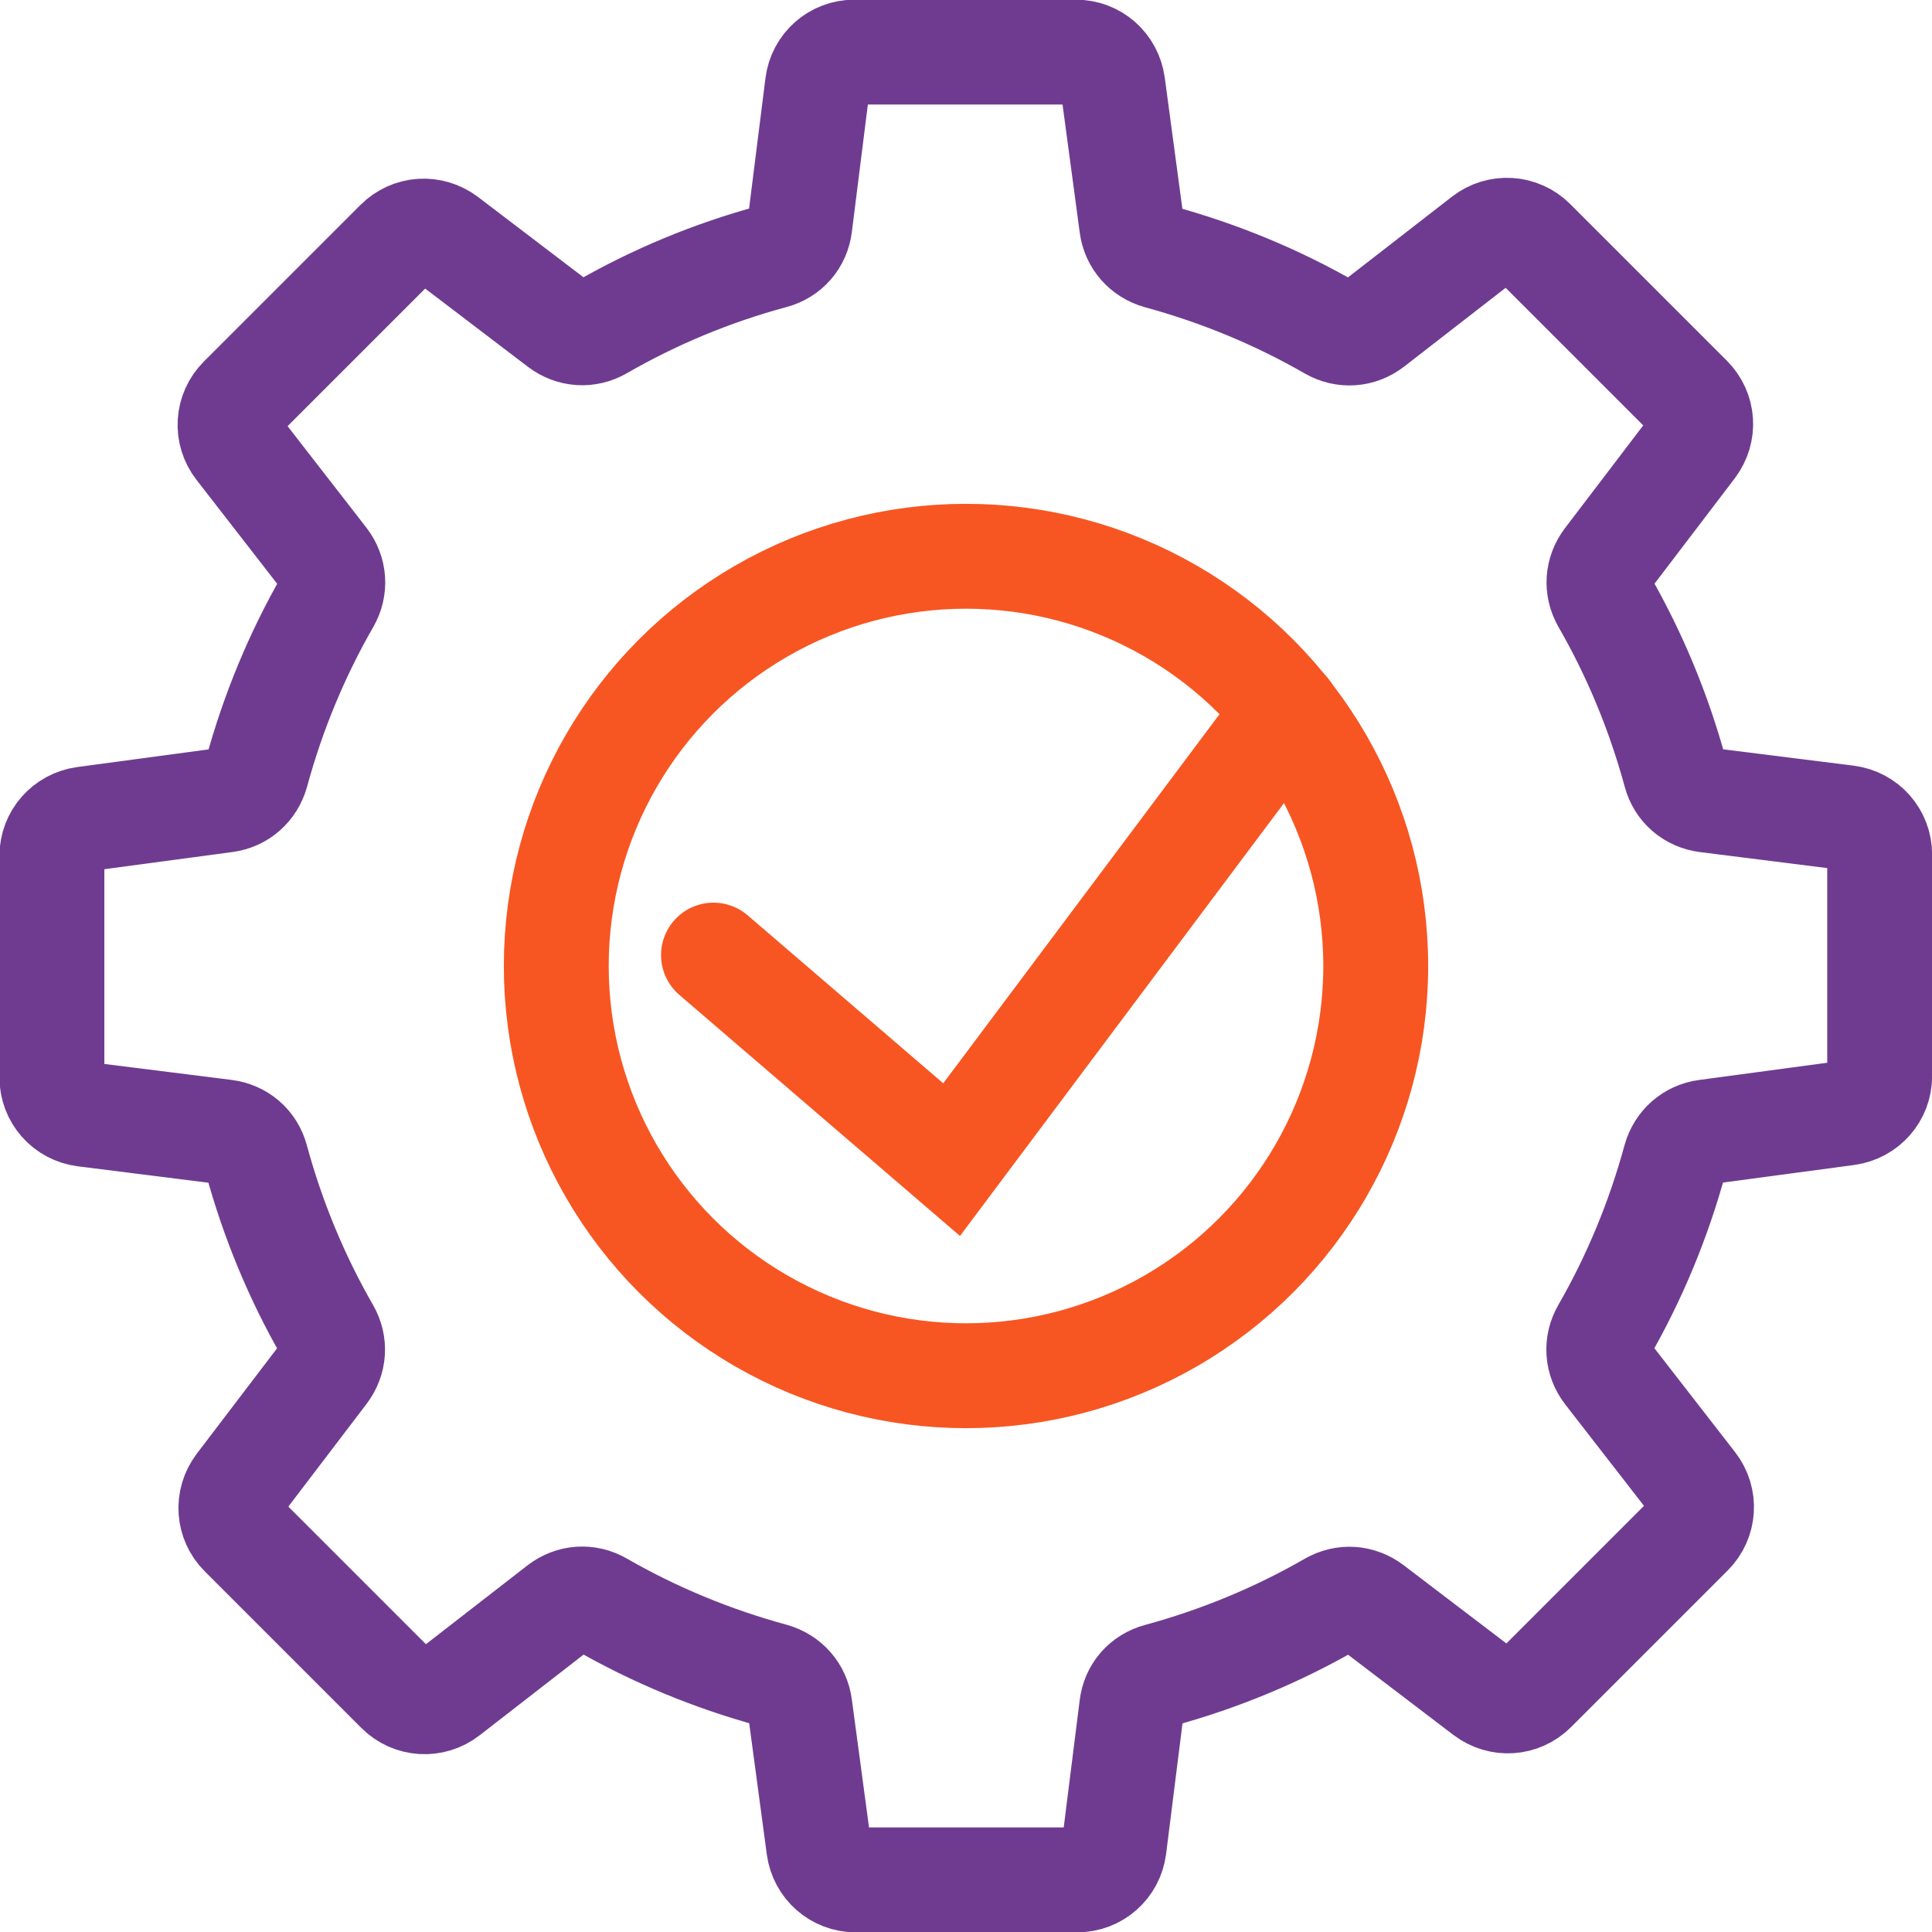
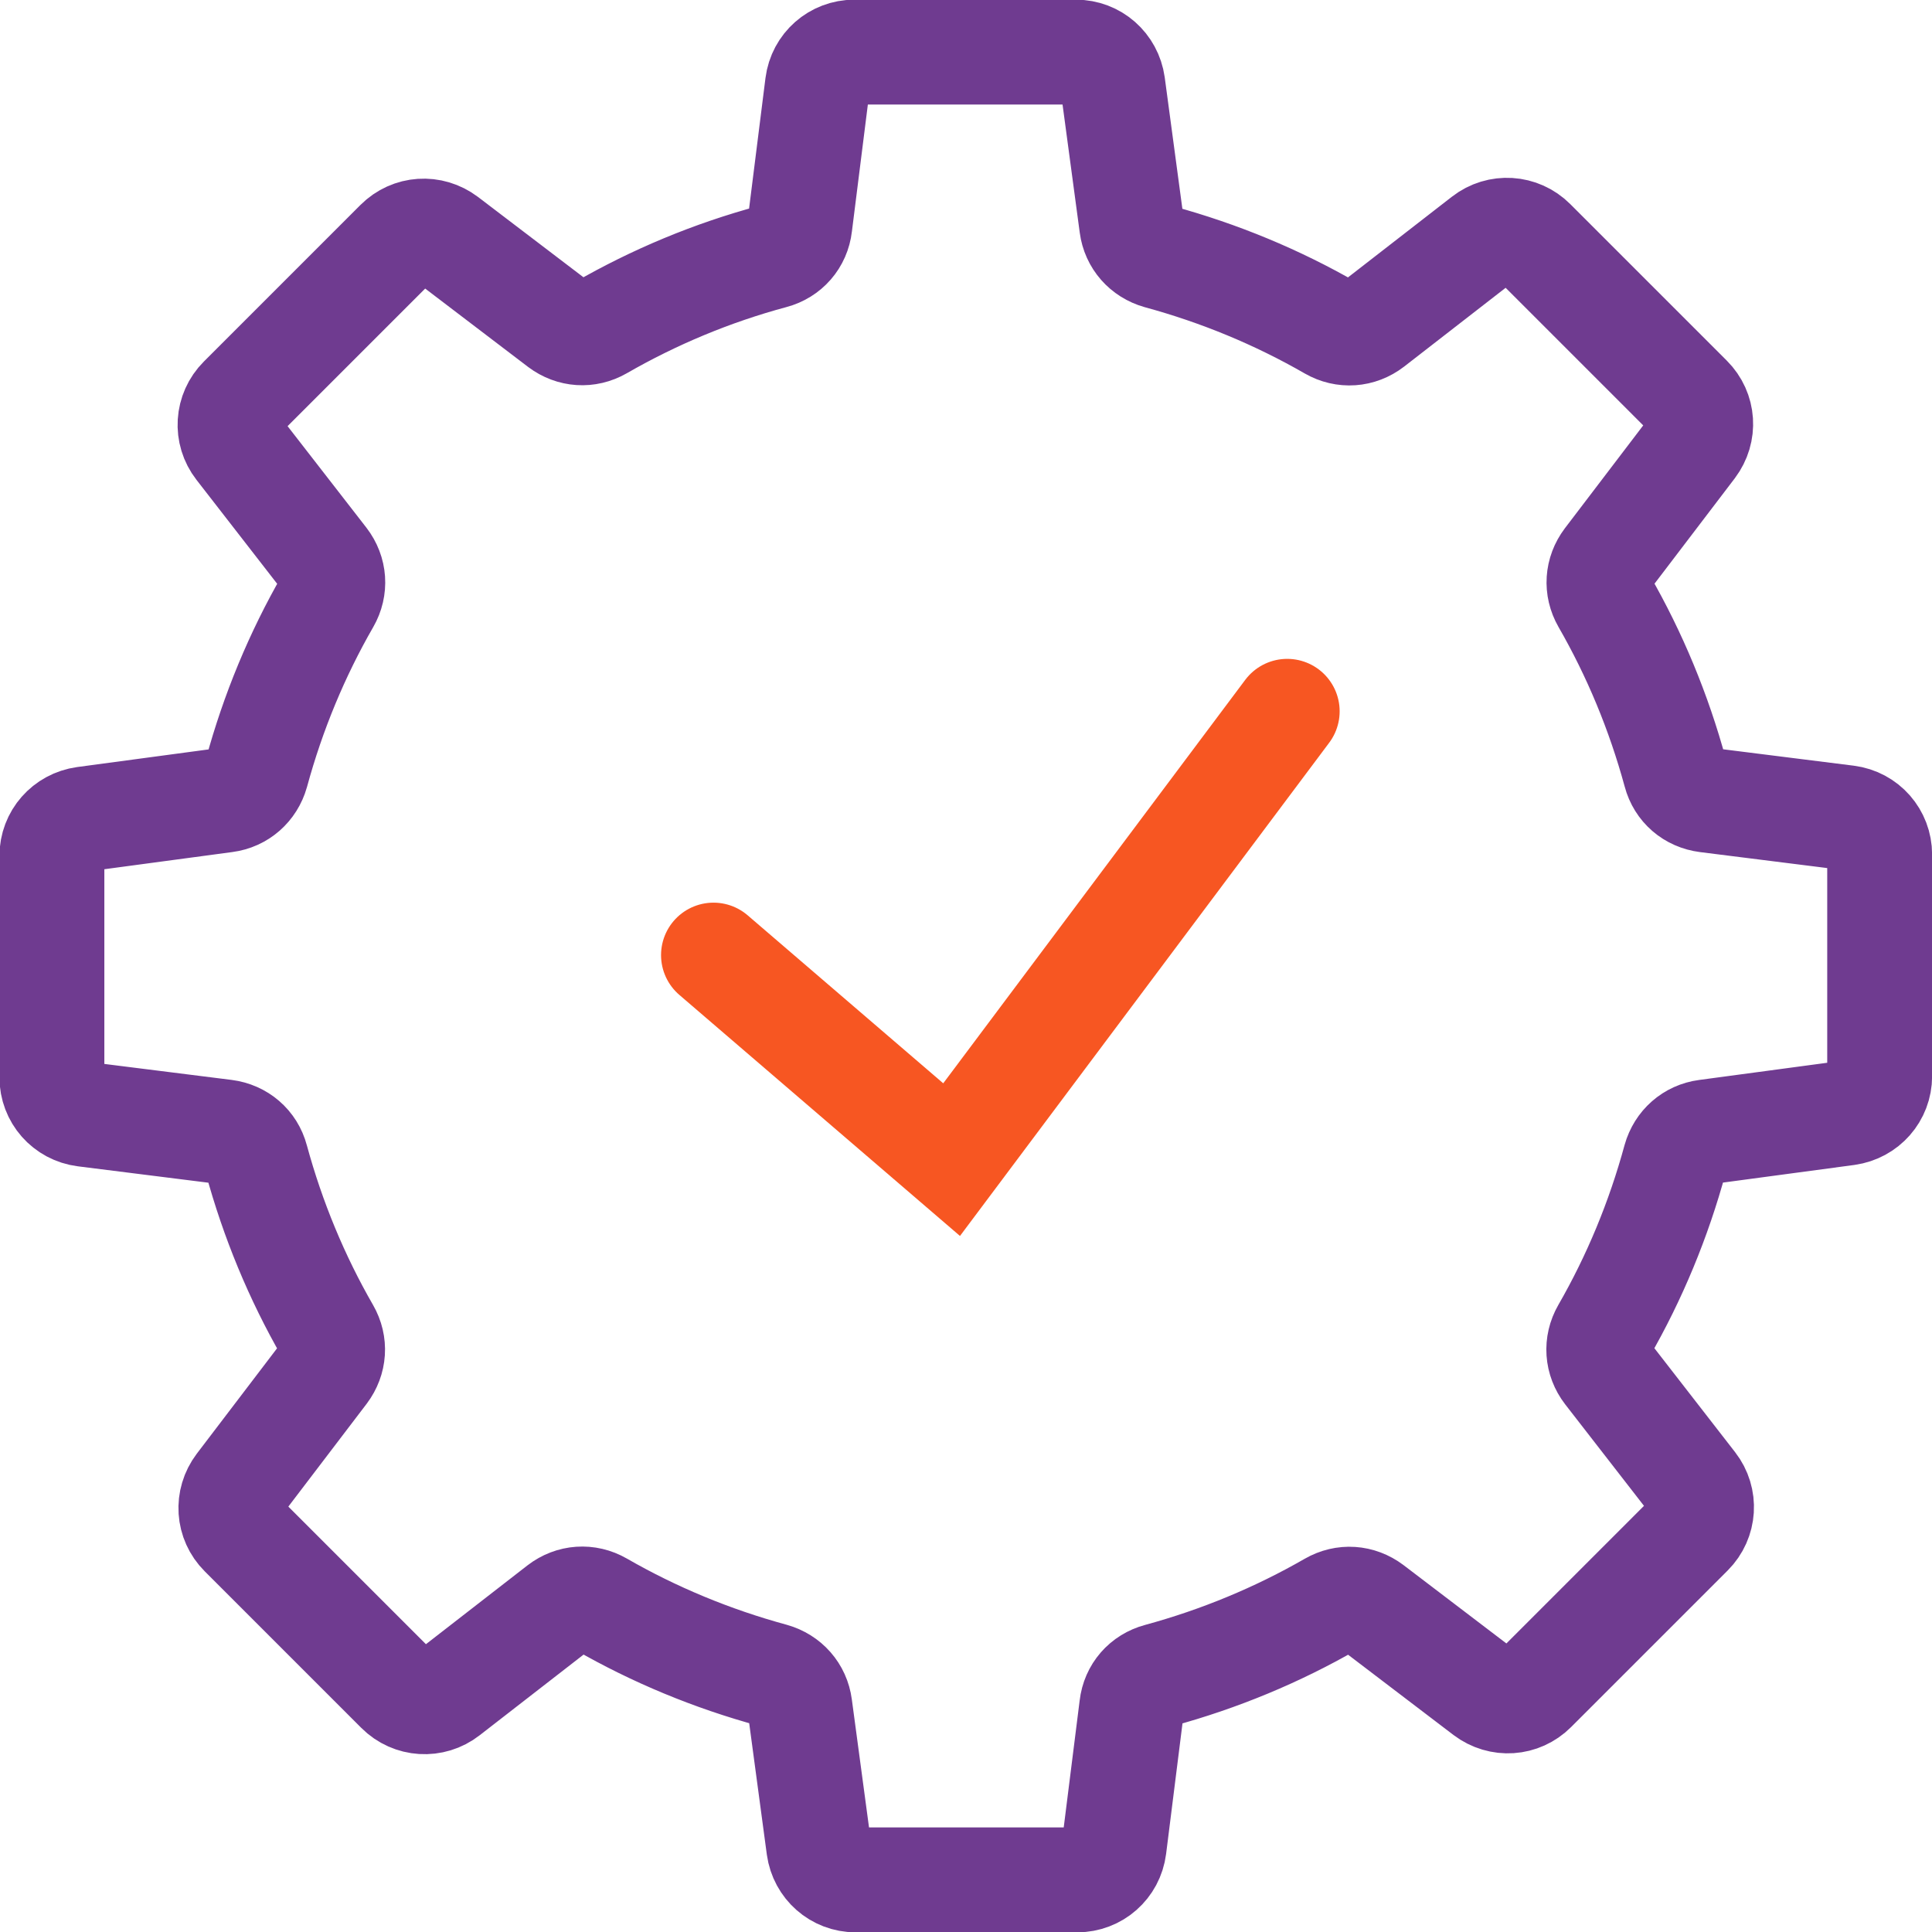
<svg xmlns="http://www.w3.org/2000/svg" xml:space="preserve" width="26.017mm" height="26.017mm" version="1.1" style="shape-rendering:geometricPrecision; text-rendering:geometricPrecision; image-rendering:optimizeQuality; fill-rule:evenodd; clip-rule:evenodd" viewBox="0 0 88.6 88.6">
  <defs>
    <style type="text/css">
   
    .str0 {stroke:#6F3B90;stroke-width:4.81;stroke-miterlimit:22.926}
    .str1 {stroke:#F75622;stroke-width:4.81;stroke-miterlimit:22.926}
    .str2 {stroke:#F75622;stroke-width:4.81;stroke-linecap:round;stroke-miterlimit:22.926}
    .fil0 {fill:none}
   
  </style>
  </defs>
  <g id="Слой_x0020_1">
    <g id="_2129744448976">
      <path class="fil0 str0" d="M53.14 11.77c2.79,0.76 5.44,1.86 7.89,3.27 0.61,0.35 1.33,0.3 1.89,-0.13l5.14 -3.99c0.68,-0.53 1.64,-0.47 2.25,0.14l4.02 4.02 3.16 3.16c0.61,0.61 0.67,1.55 0.15,2.24l-3.96 5.2c-0.42,0.56 -0.47,1.27 -0.12,1.88 1.41,2.45 2.51,5.1 3.27,7.89 0.18,0.68 0.73,1.15 1.43,1.24l6.45 0.81c0.86,0.11 1.49,0.83 1.49,1.69l0 5.69 0 4.47c0,0.86 -0.63,1.57 -1.48,1.69l-6.48 0.87c-0.69,0.09 -1.23,0.57 -1.42,1.24 -0.76,2.79 -1.86,5.44 -3.27,7.89 -0.35,0.61 -0.3,1.33 0.13,1.89l3.99 5.14c0.53,0.68 0.47,1.64 -0.14,2.25l-4.02 4.02 -3.16 3.16c-0.61,0.61 -1.55,0.67 -2.24,0.15l-5.2 -3.96c-0.56,-0.42 -1.27,-0.47 -1.88,-0.12 -2.45,1.41 -5.1,2.51 -7.89,3.27 -0.68,0.18 -1.16,0.73 -1.24,1.43l-0.81 6.45c-0.11,0.86 -0.83,1.49 -1.69,1.49l-5.69 0 -4.47 0c-0.86,0 -1.57,-0.63 -1.69,-1.48l-0.87 -6.48c-0.09,-0.69 -0.57,-1.23 -1.24,-1.42 -2.79,-0.76 -5.44,-1.86 -7.89,-3.27 -0.61,-0.35 -1.33,-0.3 -1.89,0.13l-5.14 3.99c-0.68,0.53 -1.64,0.47 -2.25,-0.14l-4.02 -4.02 -3.16 -3.16c-0.61,-0.61 -0.67,-1.55 -0.15,-2.24l3.96 -5.2c0.42,-0.56 0.47,-1.27 0.12,-1.88 -1.41,-2.45 -2.51,-5.1 -3.27,-7.89 -0.18,-0.68 -0.73,-1.15 -1.43,-1.24l-6.45 -0.81c-0.86,-0.11 -1.49,-0.83 -1.49,-1.69l0 -5.69 0 -4.47c0,-0.86 0.63,-1.57 1.48,-1.69l6.48 -0.87c0.69,-0.09 1.23,-0.57 1.42,-1.24 0.76,-2.79 1.86,-5.44 3.27,-7.89 0.35,-0.61 0.3,-1.33 -0.13,-1.89l-3.99 -5.14c-0.53,-0.68 -0.47,-1.64 0.14,-2.25l4.02 -4.02 3.16 -3.16c0.61,-0.61 1.55,-0.67 2.24,-0.15l5.2 3.96c0.56,0.42 1.27,0.47 1.88,0.12 2.45,-1.41 5.1,-2.52 7.89,-3.27 0.68,-0.18 1.16,-0.73 1.24,-1.43l0.81 -6.45c0.11,-0.86 0.83,-1.49 1.69,-1.49l5.69 0 4.47 0c0.86,0 1.57,0.63 1.69,1.48l0.87 6.48c0.09,0.69 0.57,1.23 1.24,1.42z" />
-       <circle class="fil0 str1" cx="44.3" cy="44.3" r="18.79" />
      <polyline class="fil0 str2" points="32.72,43.8 43.64,53.18 59.03,32.62 " />
    </g>
  </g>
</svg>